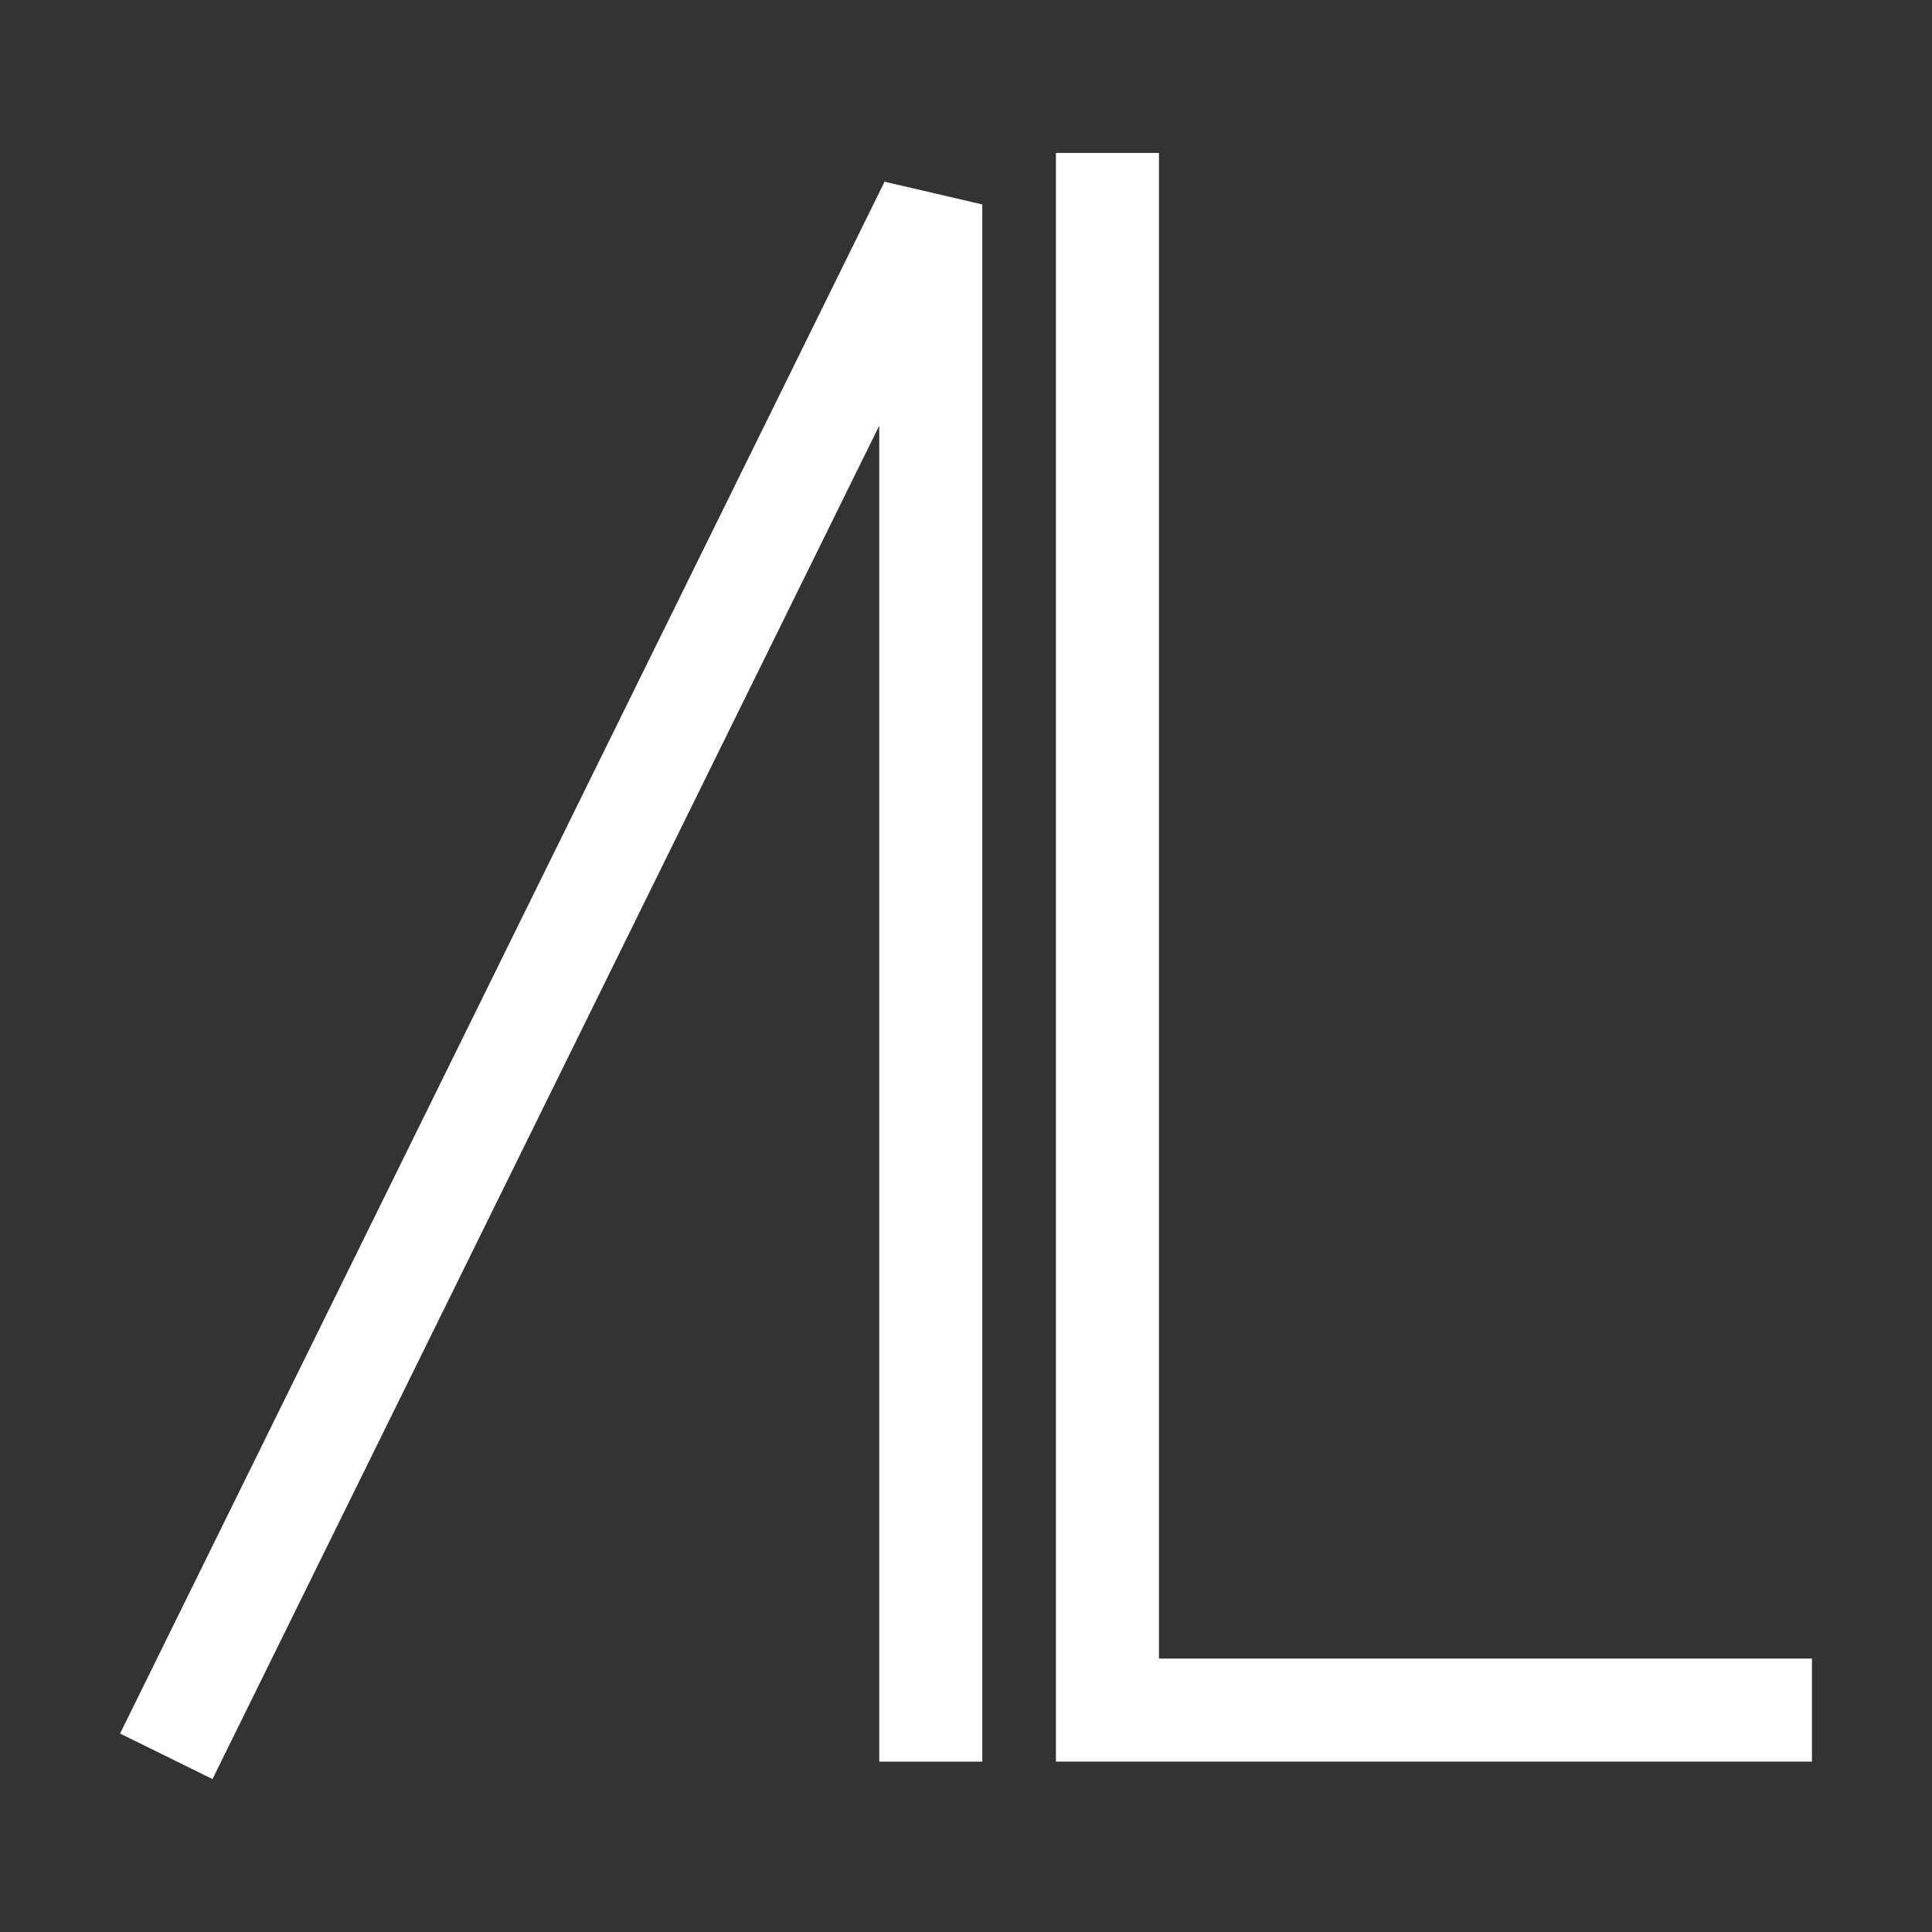
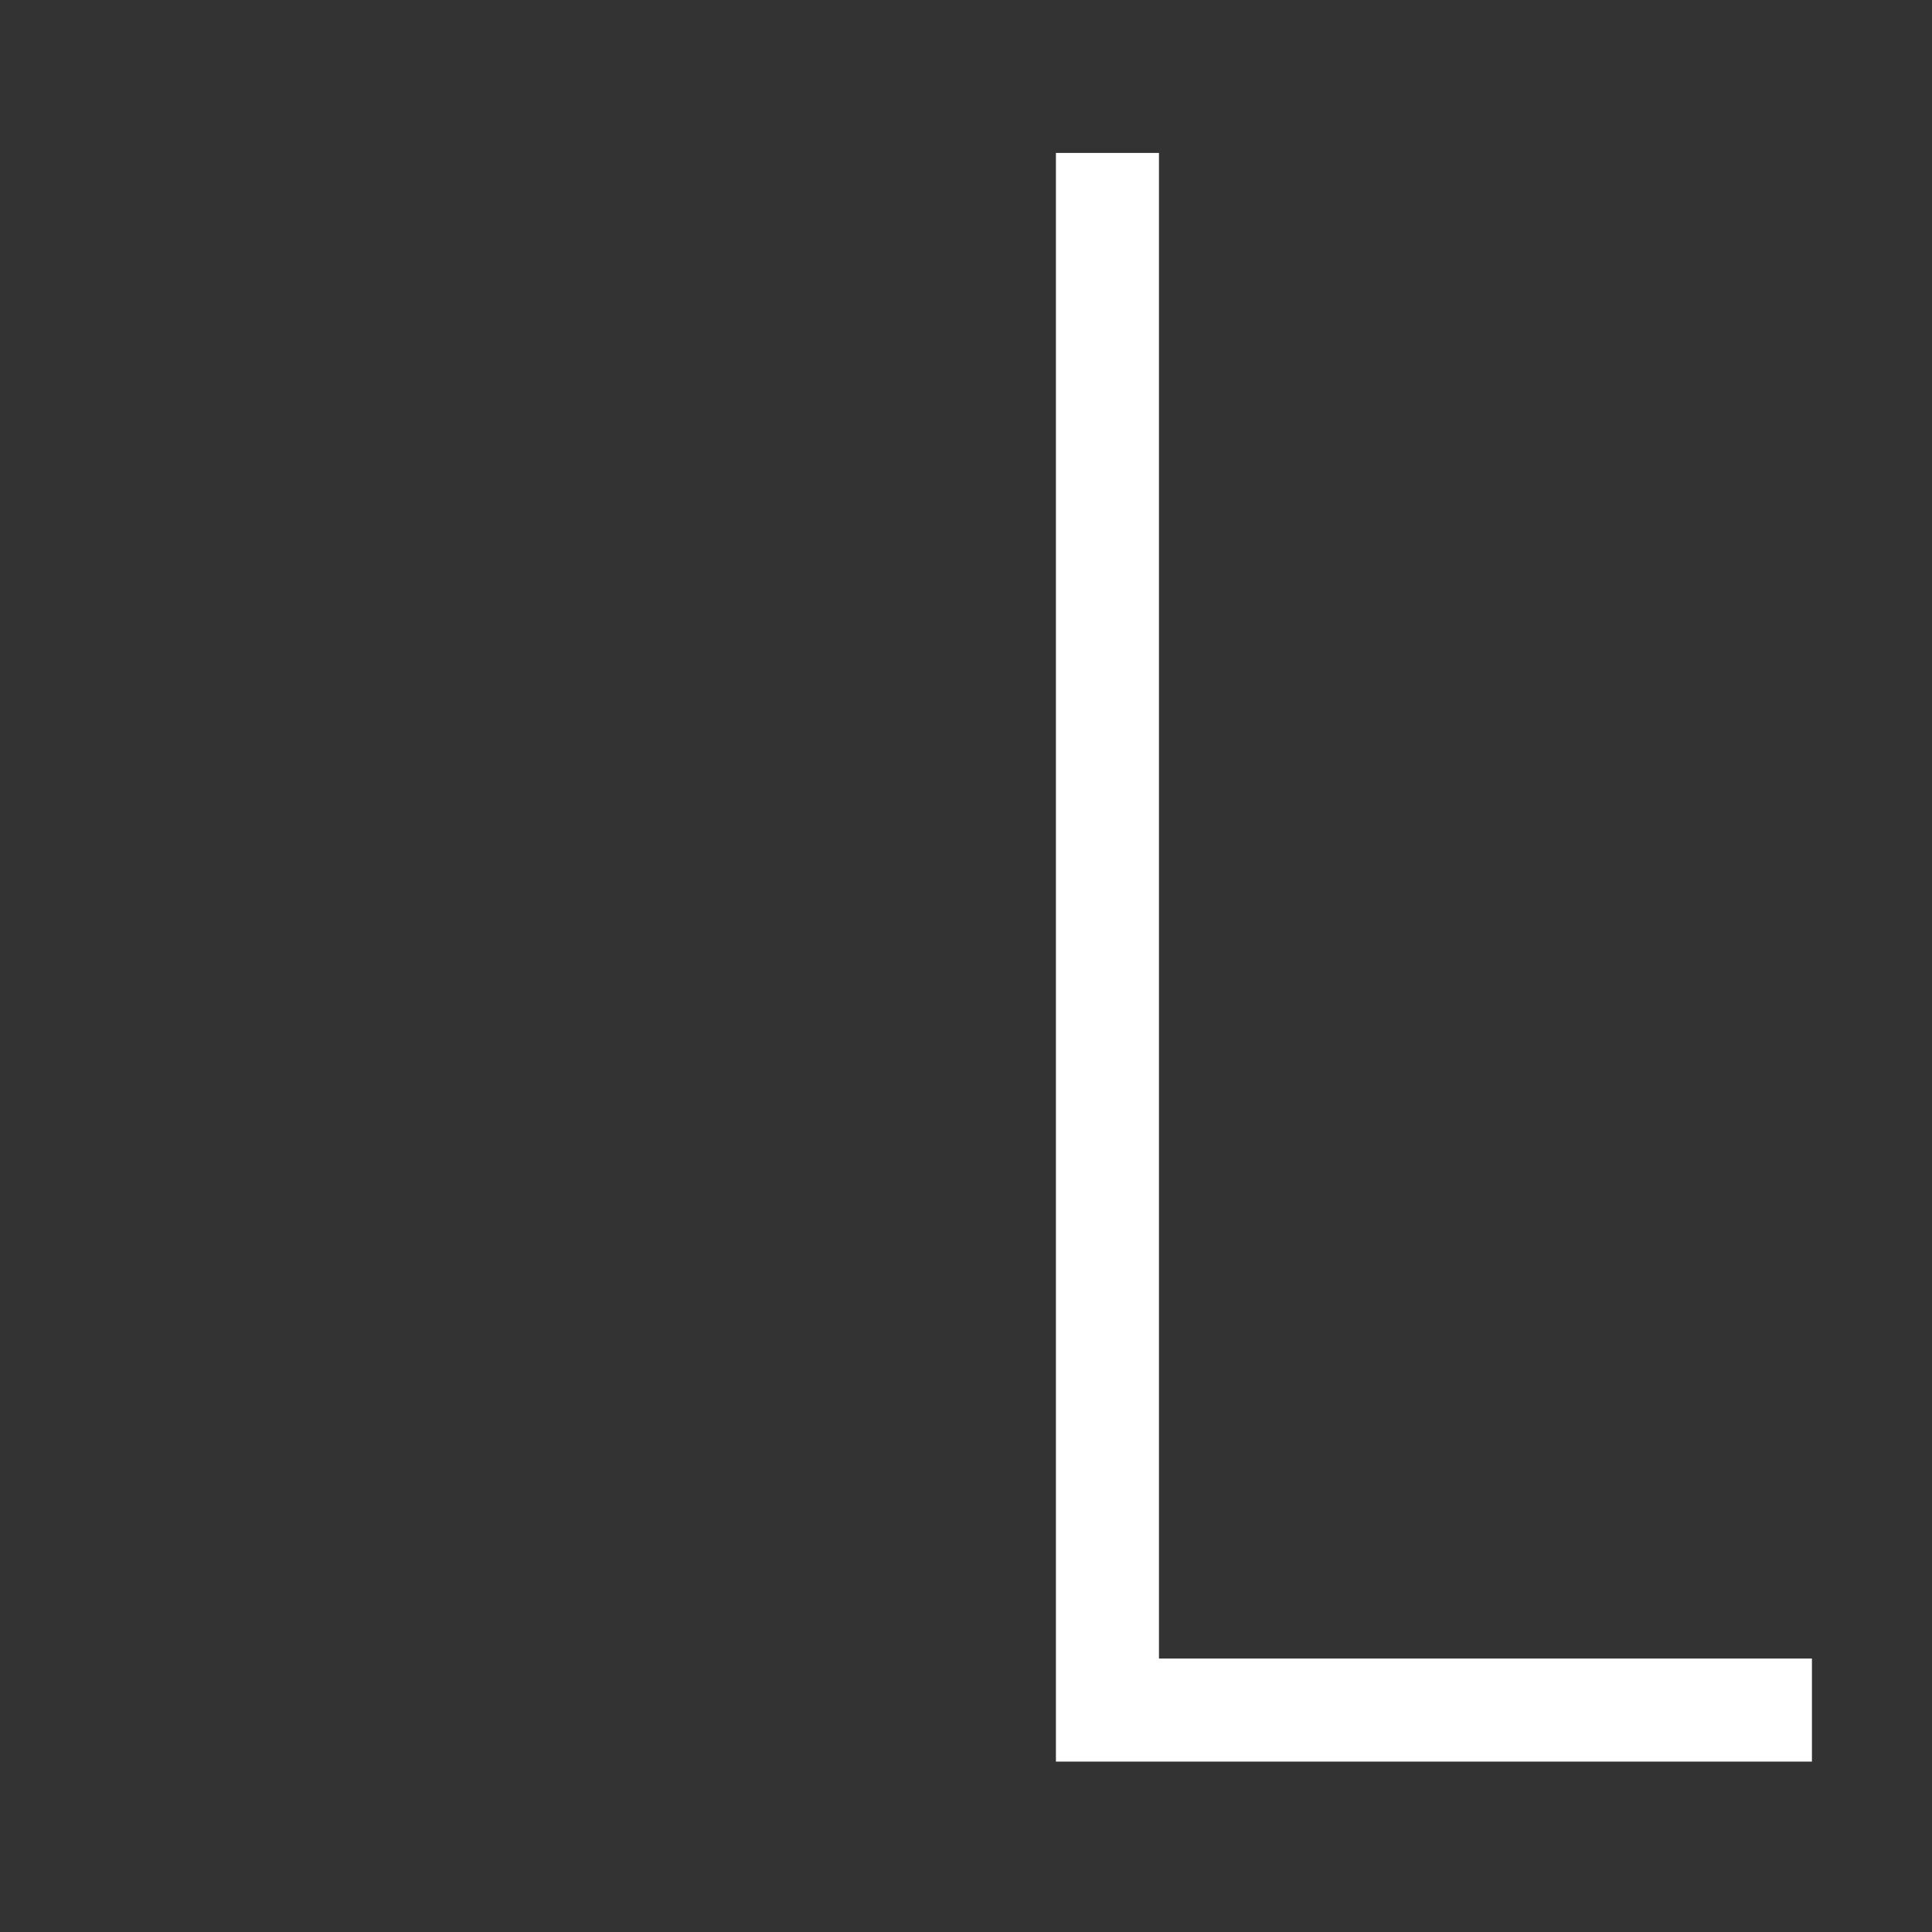
<svg xmlns="http://www.w3.org/2000/svg" version="1.1" id="Layer_1" x="0px" y="0px" width="300px" height="300px" viewBox="-149.861 691.445 300 300" enable-background="new -149.861 691.445 300 300" xml:space="preserve">
  <rect x="-149.861" y="691.445" width="300" height="300" fill="#333333" stroke="none" />
  <g>
-     <polyline fill="none" stroke="#FFFFFF" stroke-width="16" stroke-linecap="square" stroke-linejoin="bevel" stroke-miterlimit="10" points="   -120.504,956.986 -5.331,723.192 -5.331,956.986  " />
    <polyline fill="none" stroke="#FFFFFF" stroke-width="16" stroke-linecap="square" stroke-miterlimit="10" points="22.102,723.192    22.102,956.986 123.495,956.986  " />
  </g>
</svg>